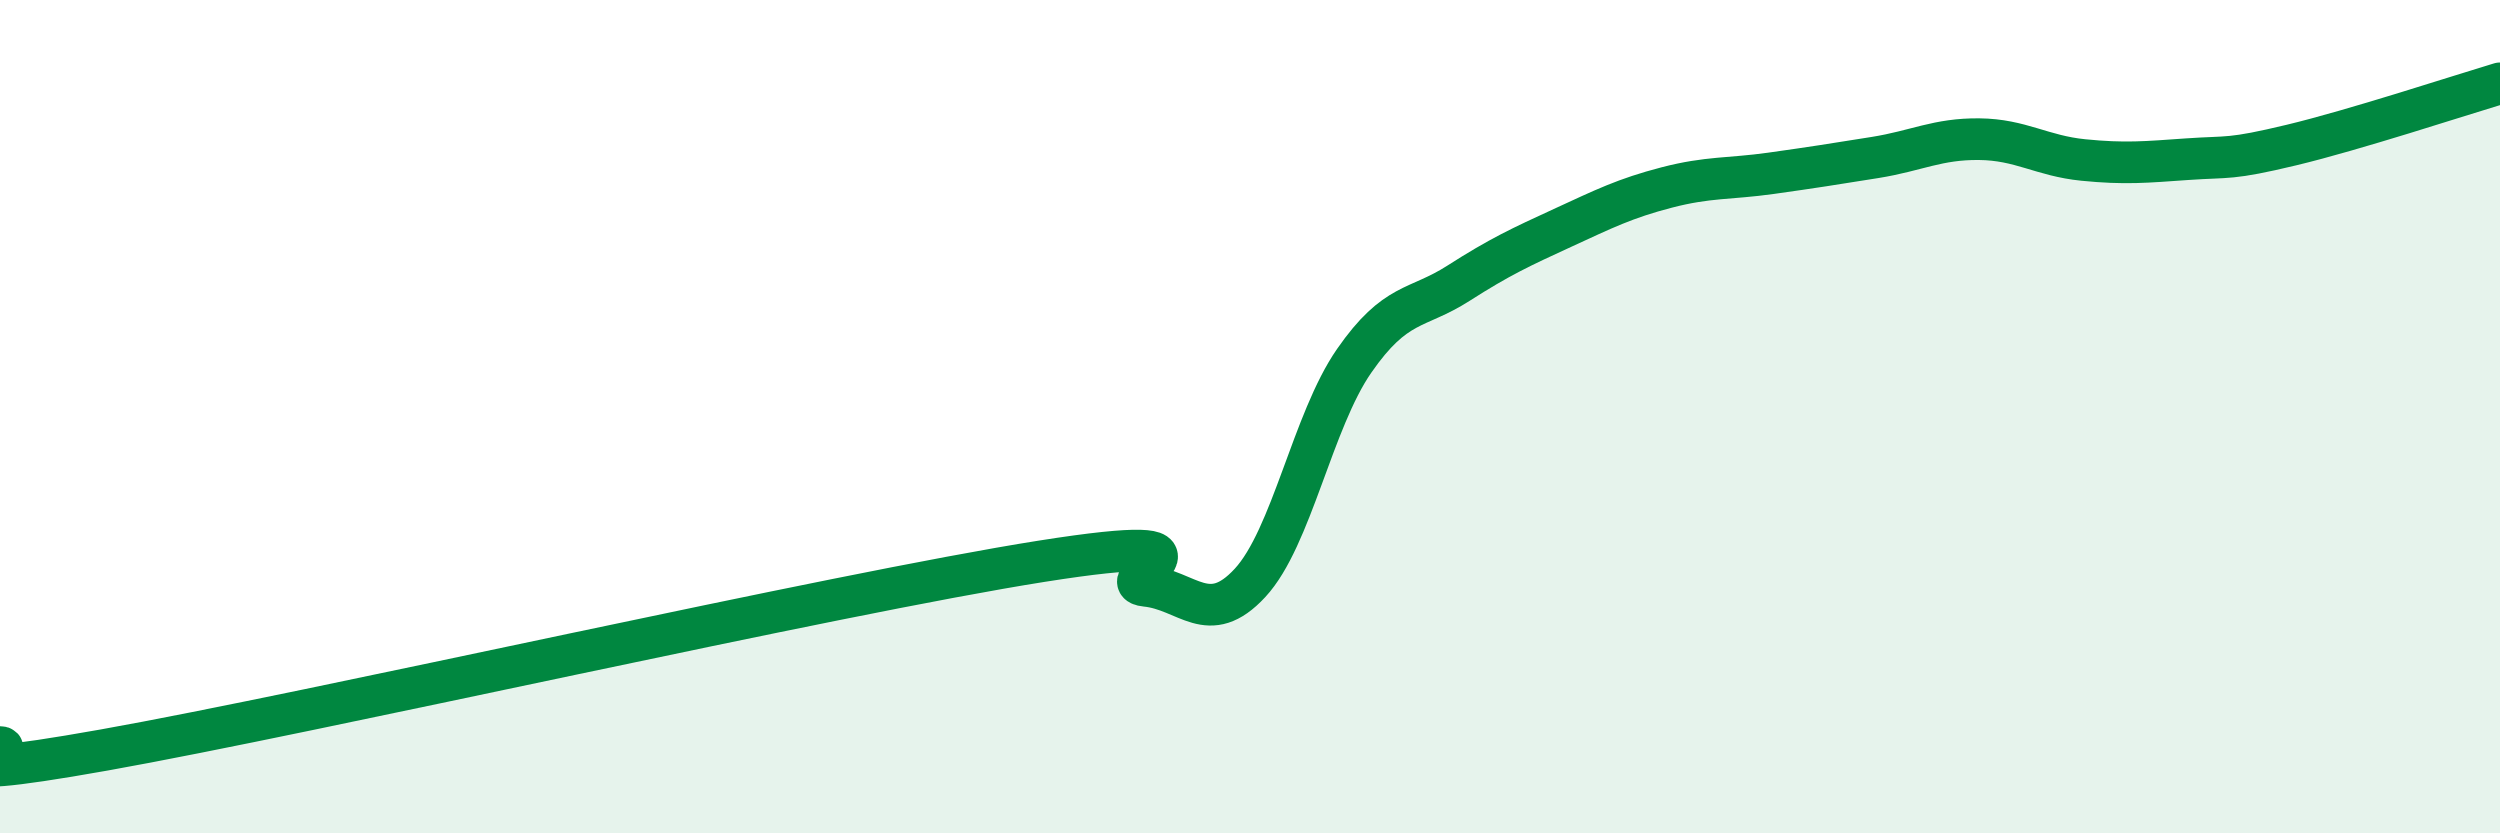
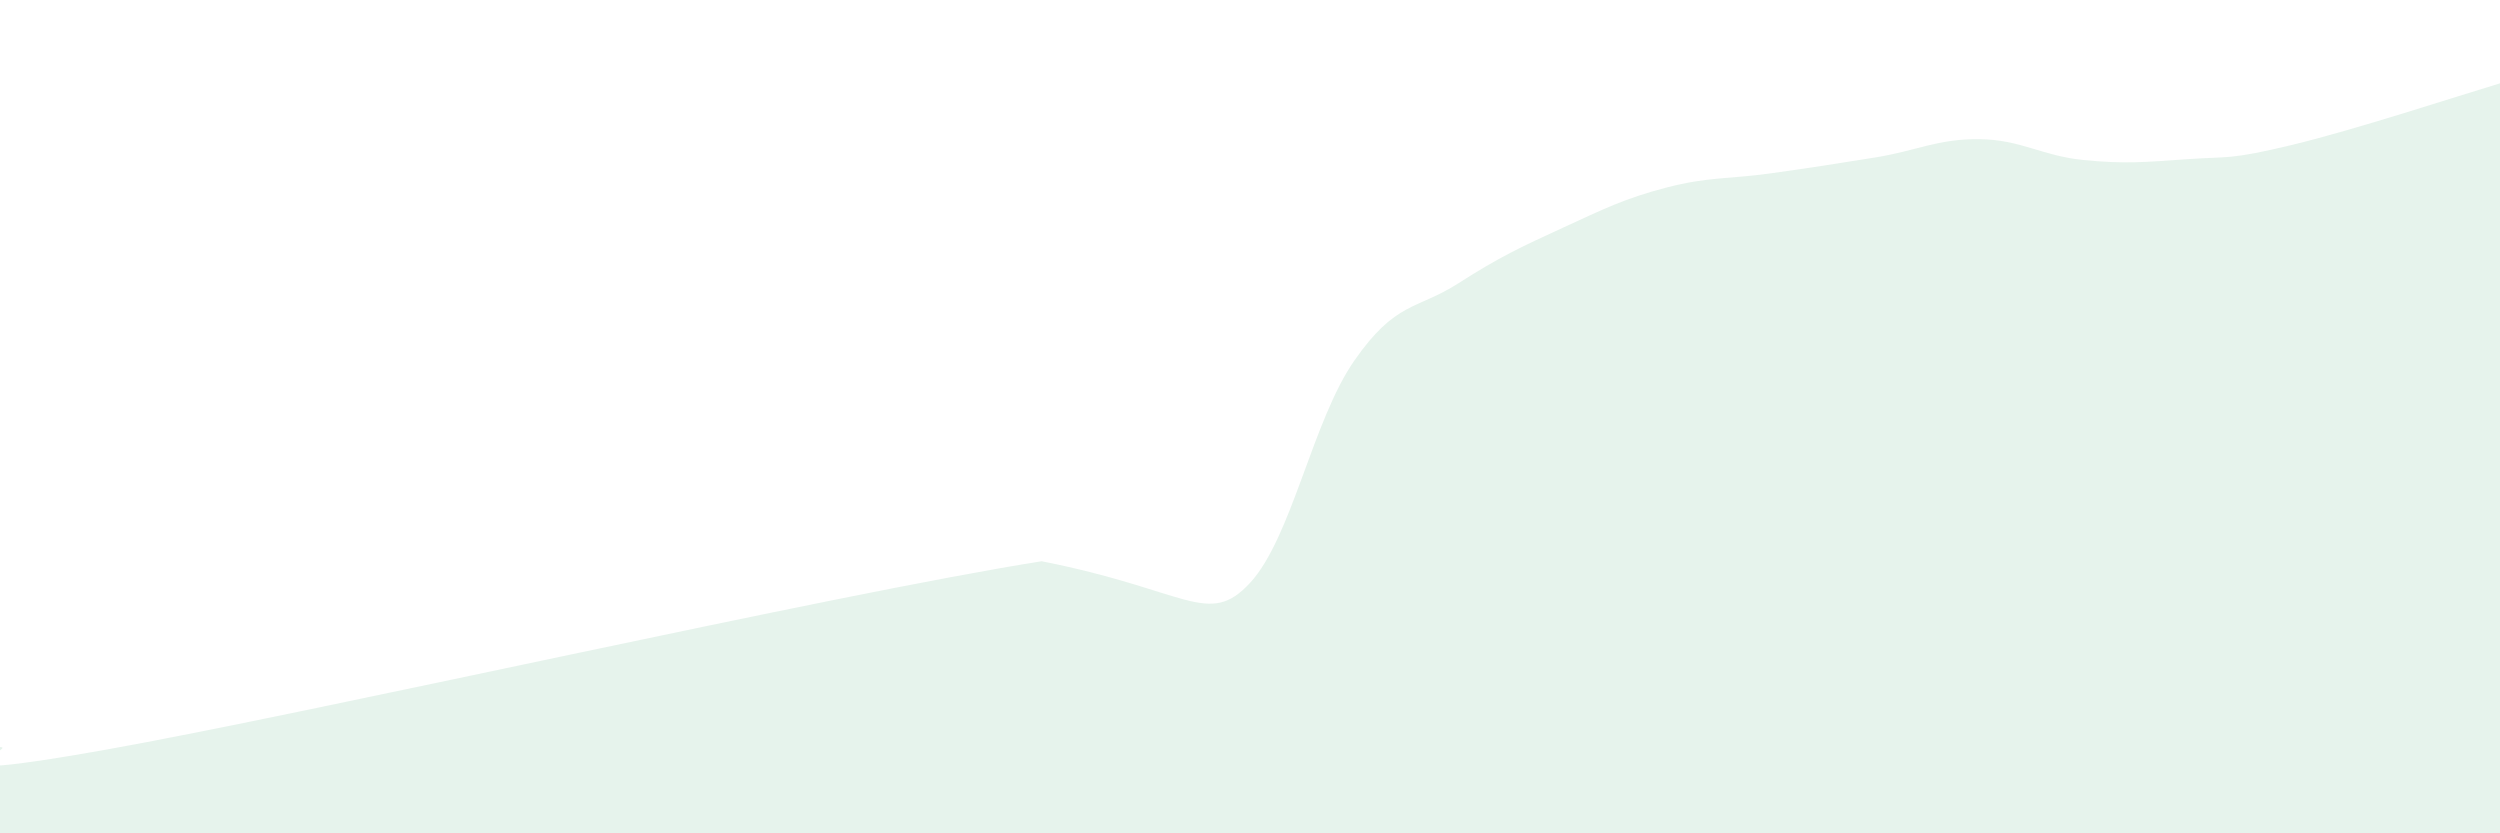
<svg xmlns="http://www.w3.org/2000/svg" width="60" height="20" viewBox="0 0 60 20">
-   <path d="M 0,17.93 C 0.5,17.94 -2.5,18.89 2.5,18 C 7.5,17.11 20,14.26 25,13.47 C 30,12.68 26.5,13.96 27.5,14.06 C 28.5,14.16 29,15.07 30,13.99 C 31,12.91 31.5,10.1 32.5,8.66 C 33.5,7.22 34,7.44 35,6.8 C 36,6.16 36.5,5.93 37.5,5.47 C 38.5,5.01 39,4.76 40,4.5 C 41,4.24 41.5,4.3 42.5,4.16 C 43.5,4.02 44,3.94 45,3.78 C 46,3.62 46.5,3.33 47.5,3.34 C 48.5,3.35 49,3.74 50,3.84 C 51,3.94 51.5,3.89 52.5,3.82 C 53.5,3.75 53.5,3.84 55,3.48 C 56.5,3.12 59,2.3 60,2L60 20L0 20Z" fill="#008740" opacity="0.1" stroke-linecap="round" stroke-linejoin="round" />
-   <path d="M 0,17.93 C 0.5,17.94 -2.5,18.89 2.5,18 C 7.5,17.11 20,14.26 25,13.47 C 30,12.68 26.5,13.96 27.5,14.06 C 28.5,14.16 29,15.07 30,13.99 C 31,12.91 31.5,10.1 32.5,8.66 C 33.5,7.22 34,7.44 35,6.8 C 36,6.16 36.5,5.93 37.5,5.47 C 38.5,5.01 39,4.76 40,4.5 C 41,4.24 41.5,4.3 42.5,4.16 C 43.5,4.02 44,3.94 45,3.78 C 46,3.62 46.5,3.33 47.5,3.34 C 48.5,3.35 49,3.74 50,3.84 C 51,3.94 51.5,3.89 52.5,3.82 C 53.5,3.75 53.5,3.84 55,3.48 C 56.5,3.12 59,2.3 60,2" stroke="#008740" stroke-width="1" fill="none" stroke-linecap="round" stroke-linejoin="round" />
+   <path d="M 0,17.93 C 0.5,17.94 -2.5,18.89 2.5,18 C 7.5,17.11 20,14.26 25,13.47 C 28.5,14.16 29,15.07 30,13.99 C 31,12.91 31.5,10.1 32.5,8.66 C 33.5,7.22 34,7.44 35,6.8 C 36,6.16 36.5,5.93 37.5,5.47 C 38.5,5.01 39,4.76 40,4.5 C 41,4.24 41.5,4.3 42.5,4.16 C 43.5,4.02 44,3.94 45,3.78 C 46,3.62 46.5,3.33 47.5,3.34 C 48.5,3.35 49,3.74 50,3.84 C 51,3.94 51.5,3.89 52.5,3.82 C 53.5,3.75 53.5,3.84 55,3.48 C 56.5,3.12 59,2.3 60,2L60 20L0 20Z" fill="#008740" opacity="0.1" stroke-linecap="round" stroke-linejoin="round" />
</svg>